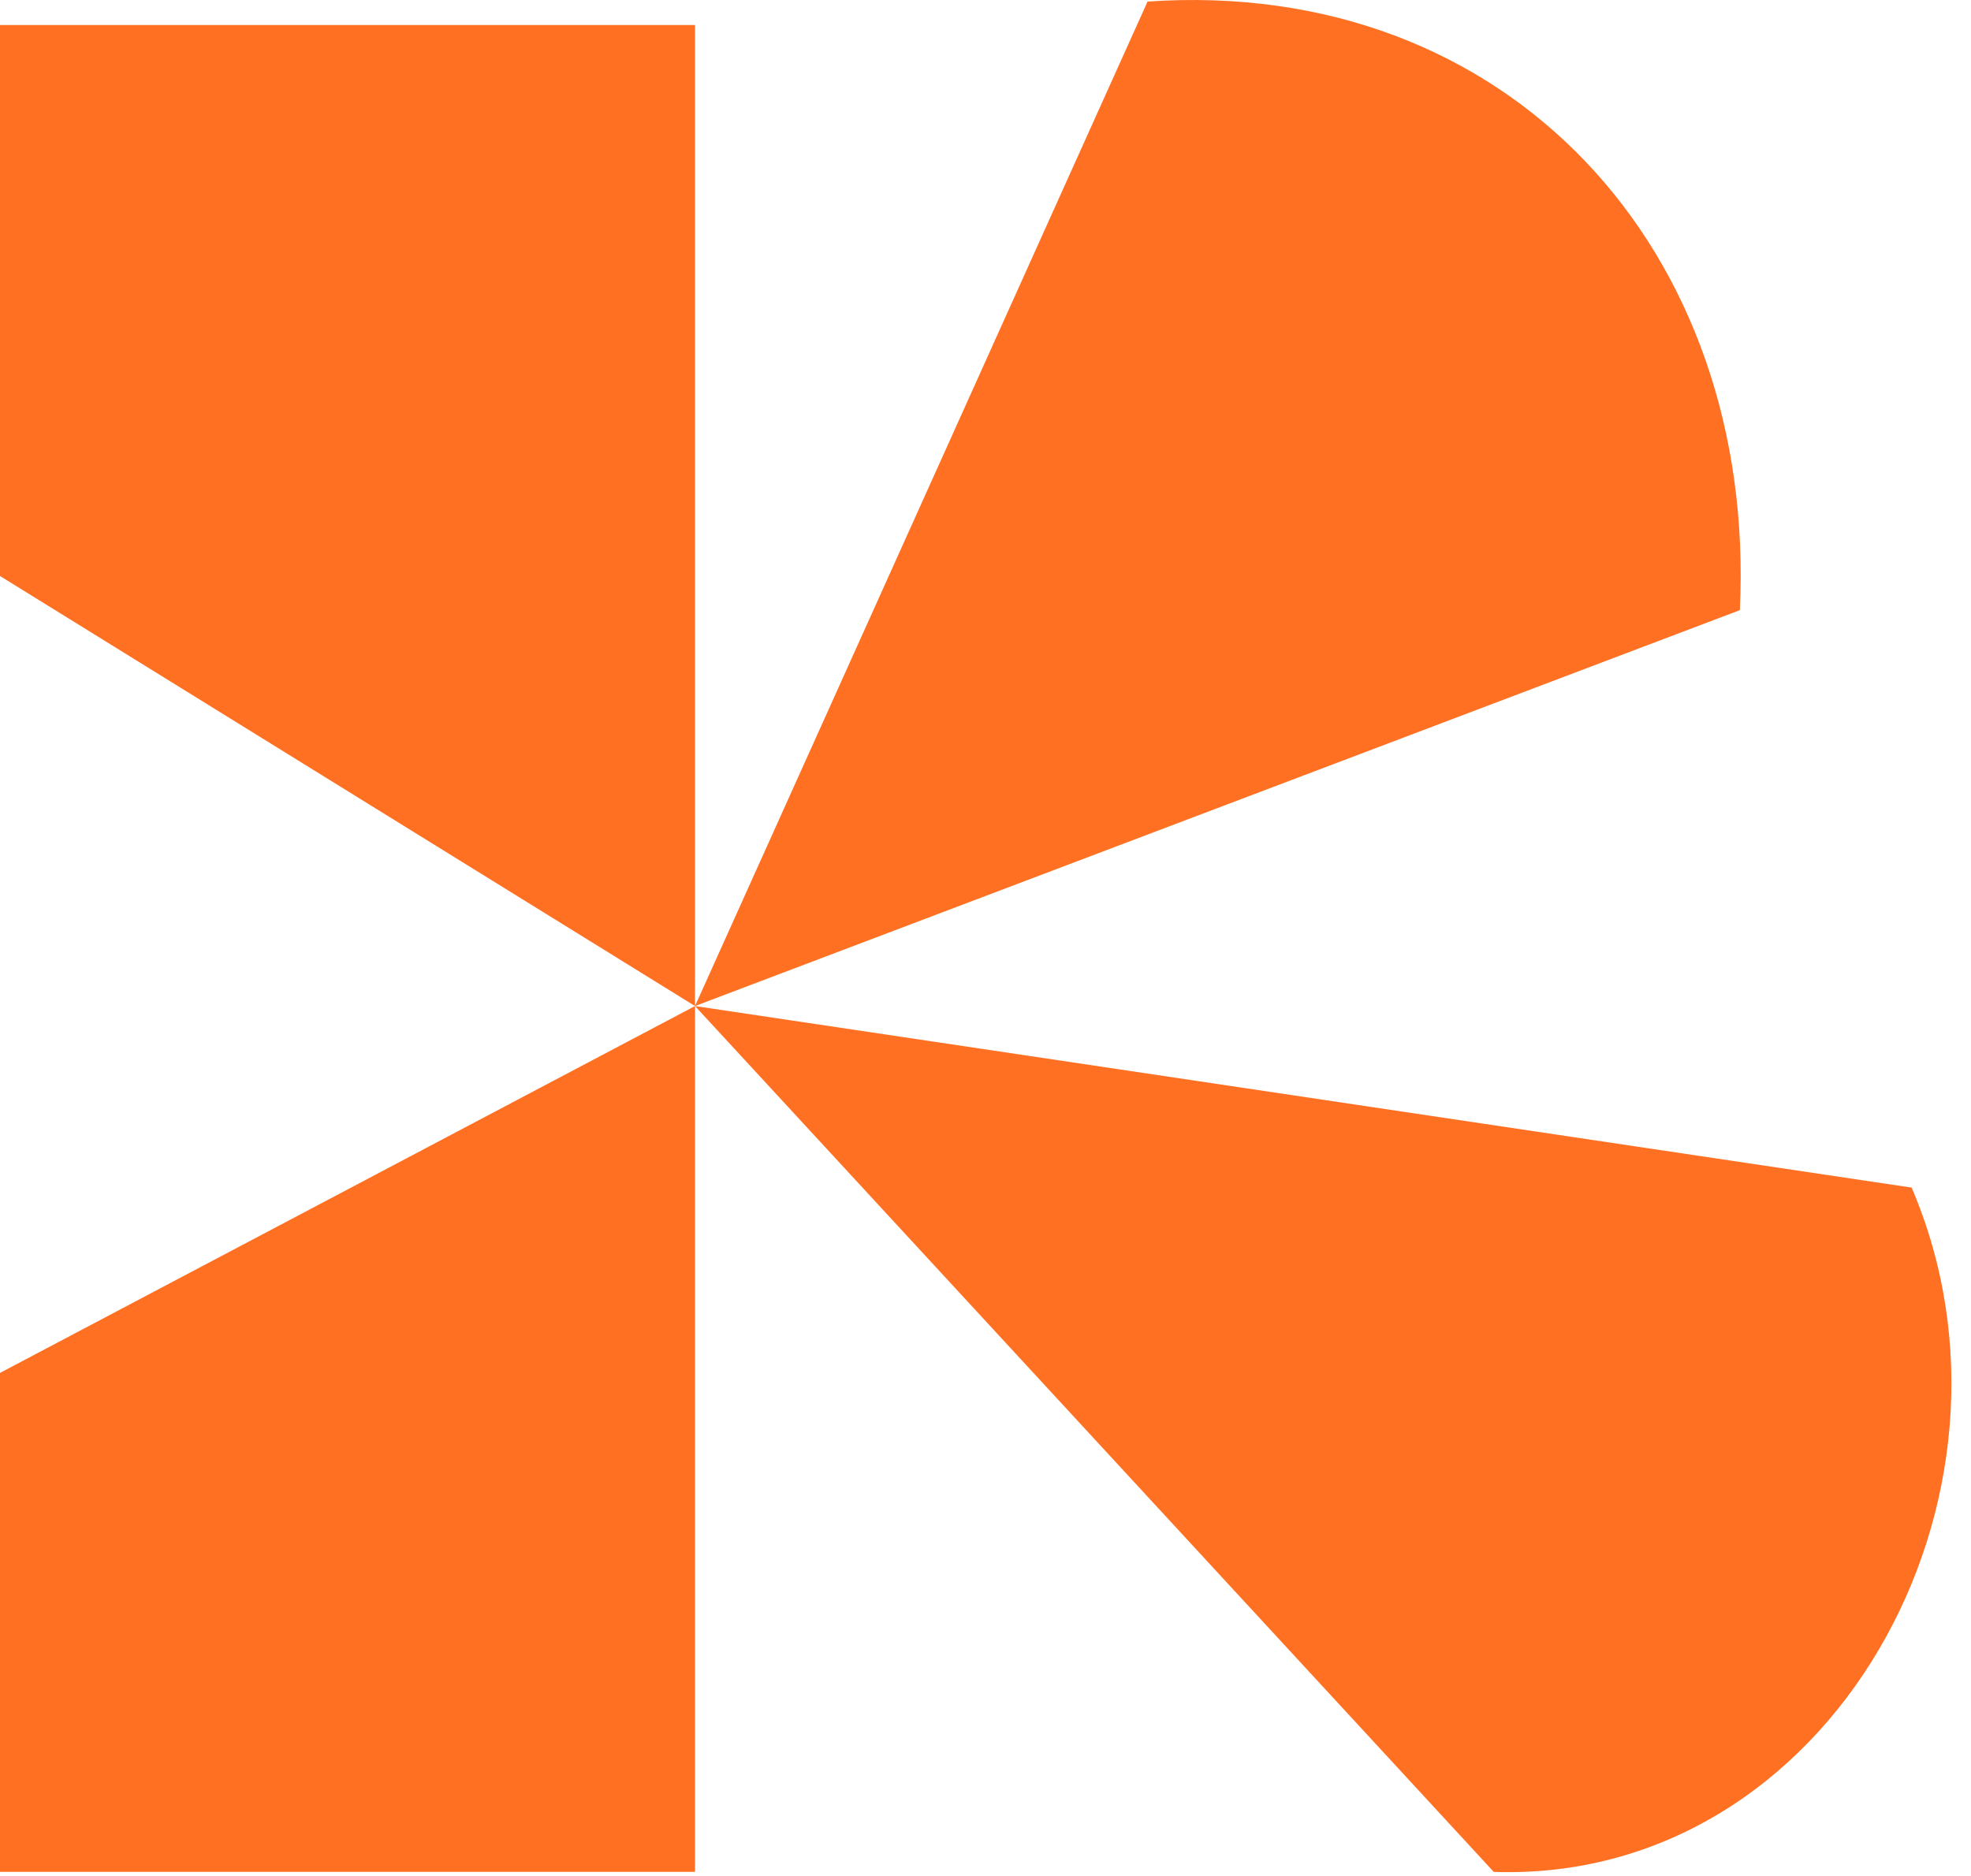
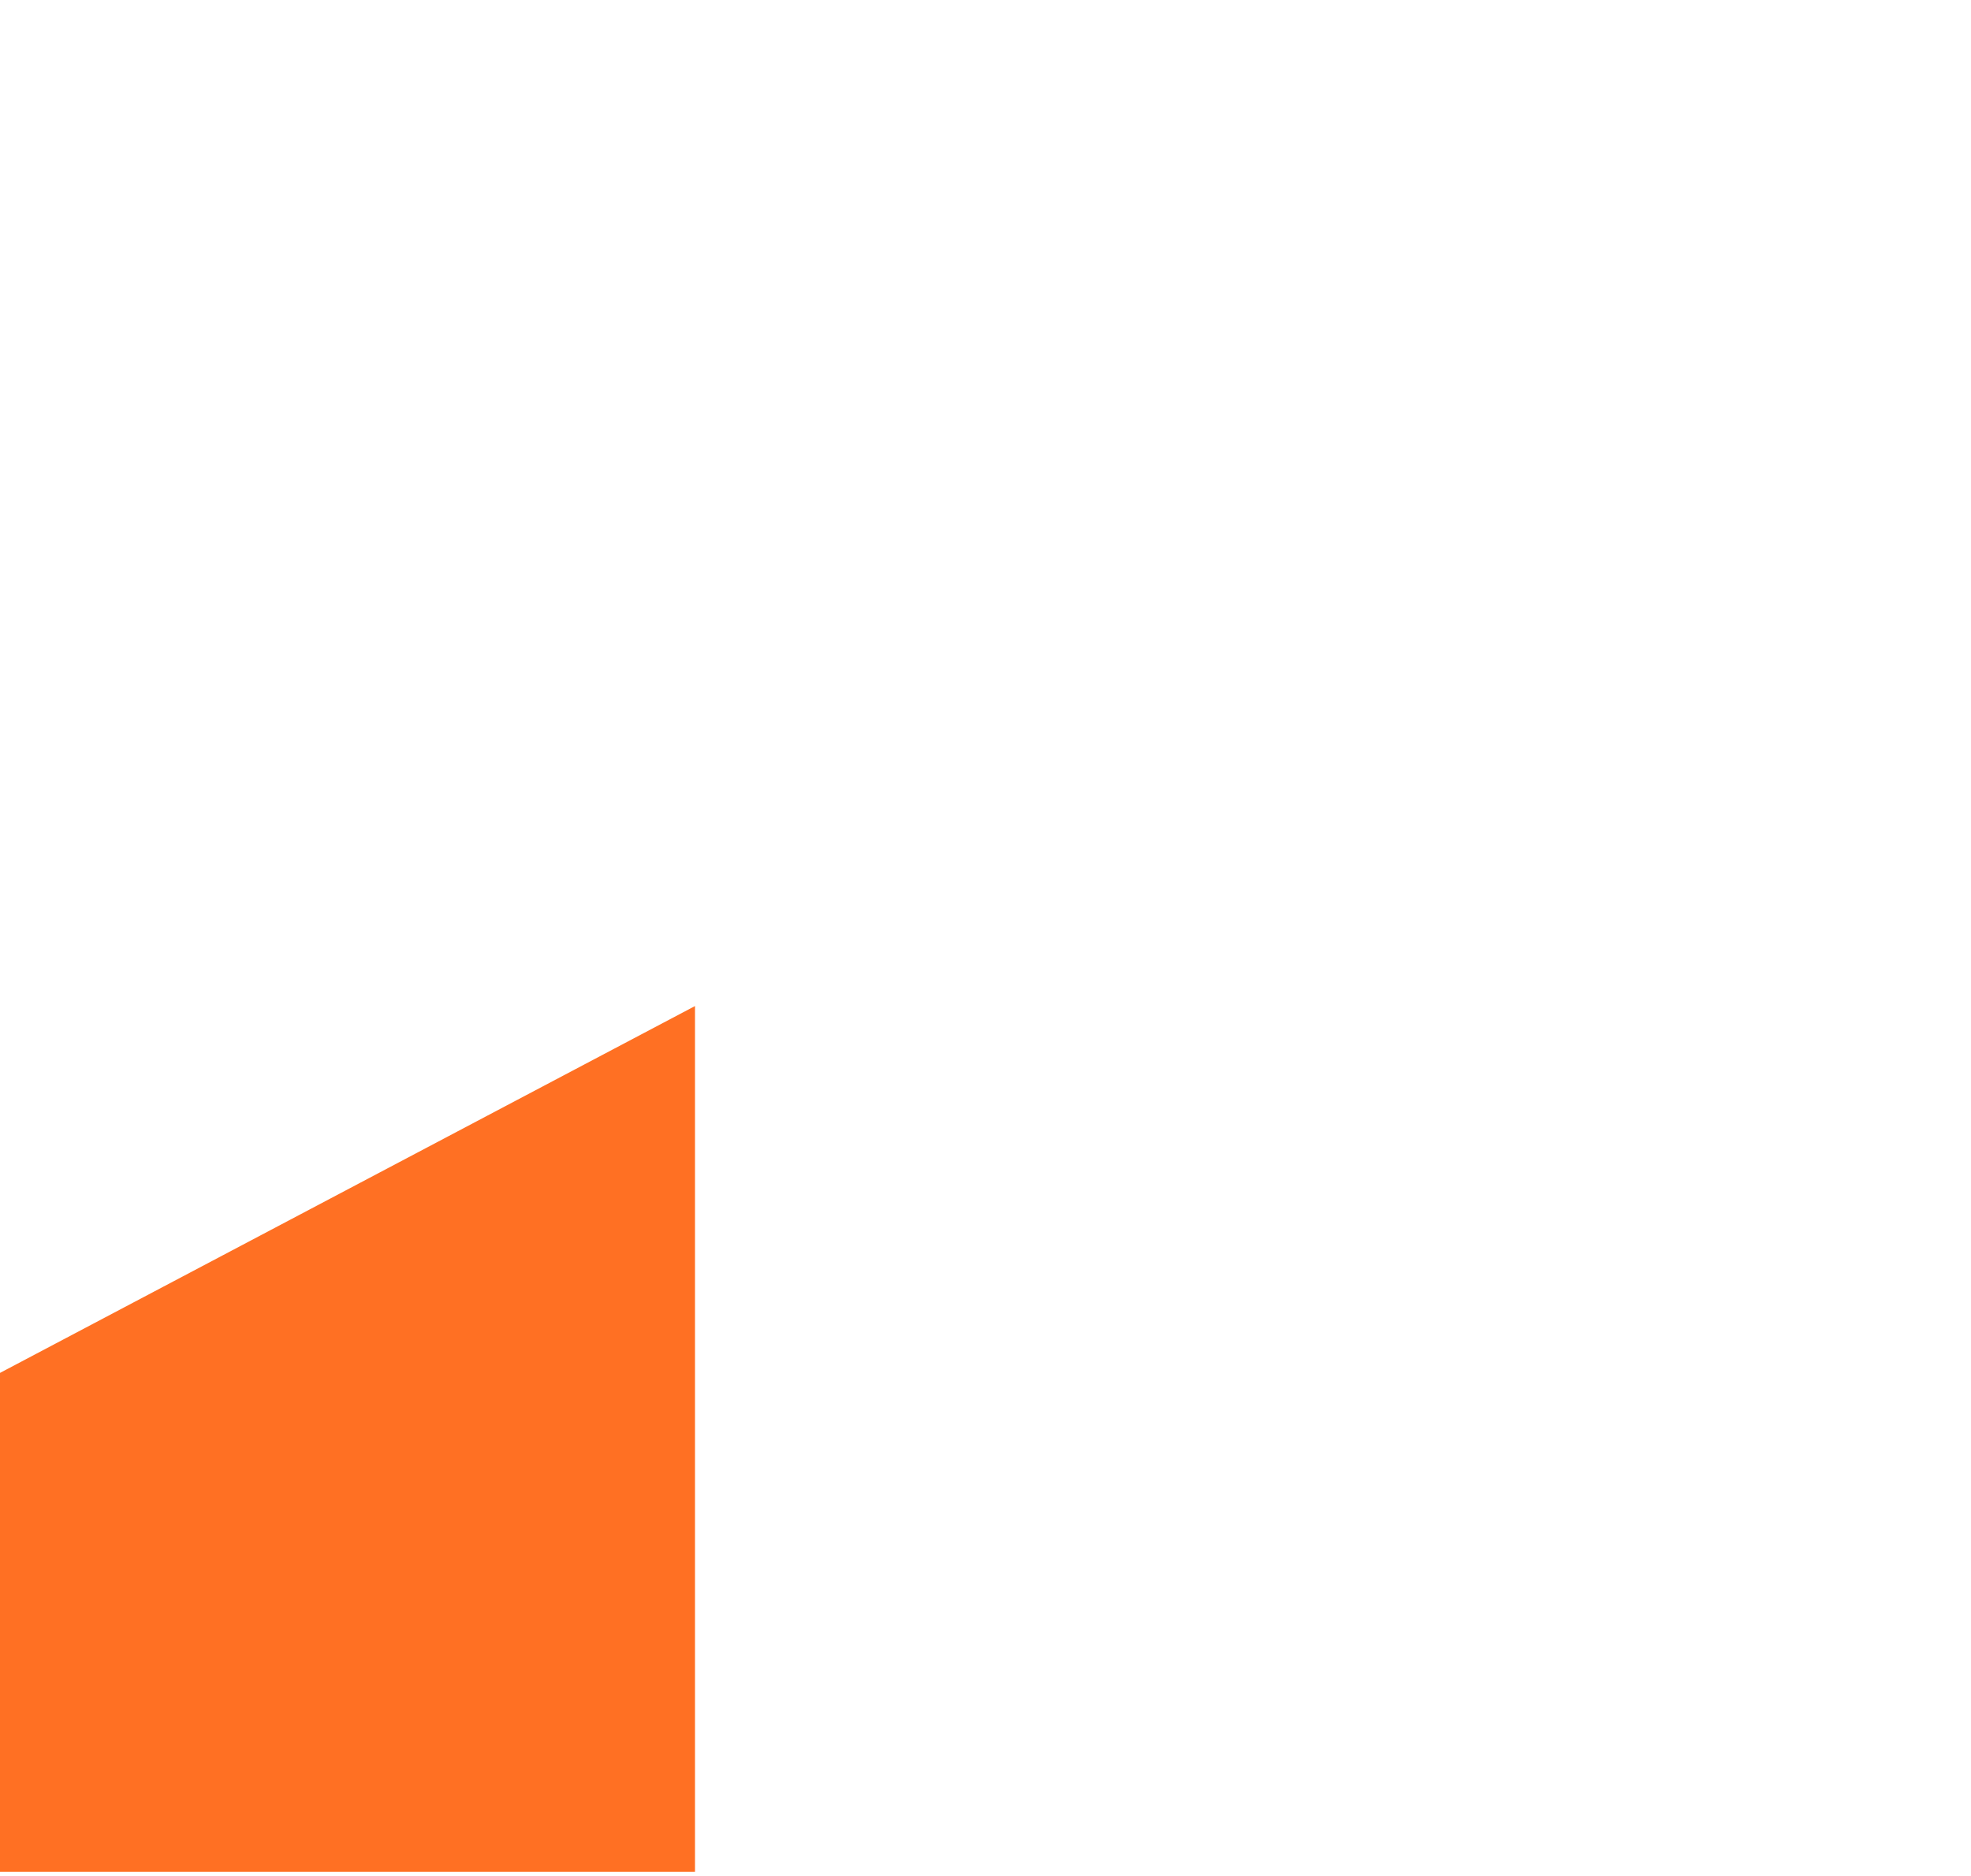
<svg xmlns="http://www.w3.org/2000/svg" width="83" height="79" viewBox="0 0 83 79" fill="none">
-   <path d="M29.267 1.054V42.374L0 24.261V1.054H29.267Z" fill="#FF7023" />
  <path d="M0 78.842H29.267V42.374L0 57.826V78.842Z" fill="#FF7023" />
-   <path d="M48.324 0.066L29.267 42.374L73.266 25.699C74 10.521 63.5 -0.979 48.324 0.066Z" fill="#FF7023" />
-   <path d="M80.5 50.021C86.084 63.051 77.071 79.323 62.903 78.843L29.267 42.374L80.5 50.021Z" fill="#FF7023" />
</svg>